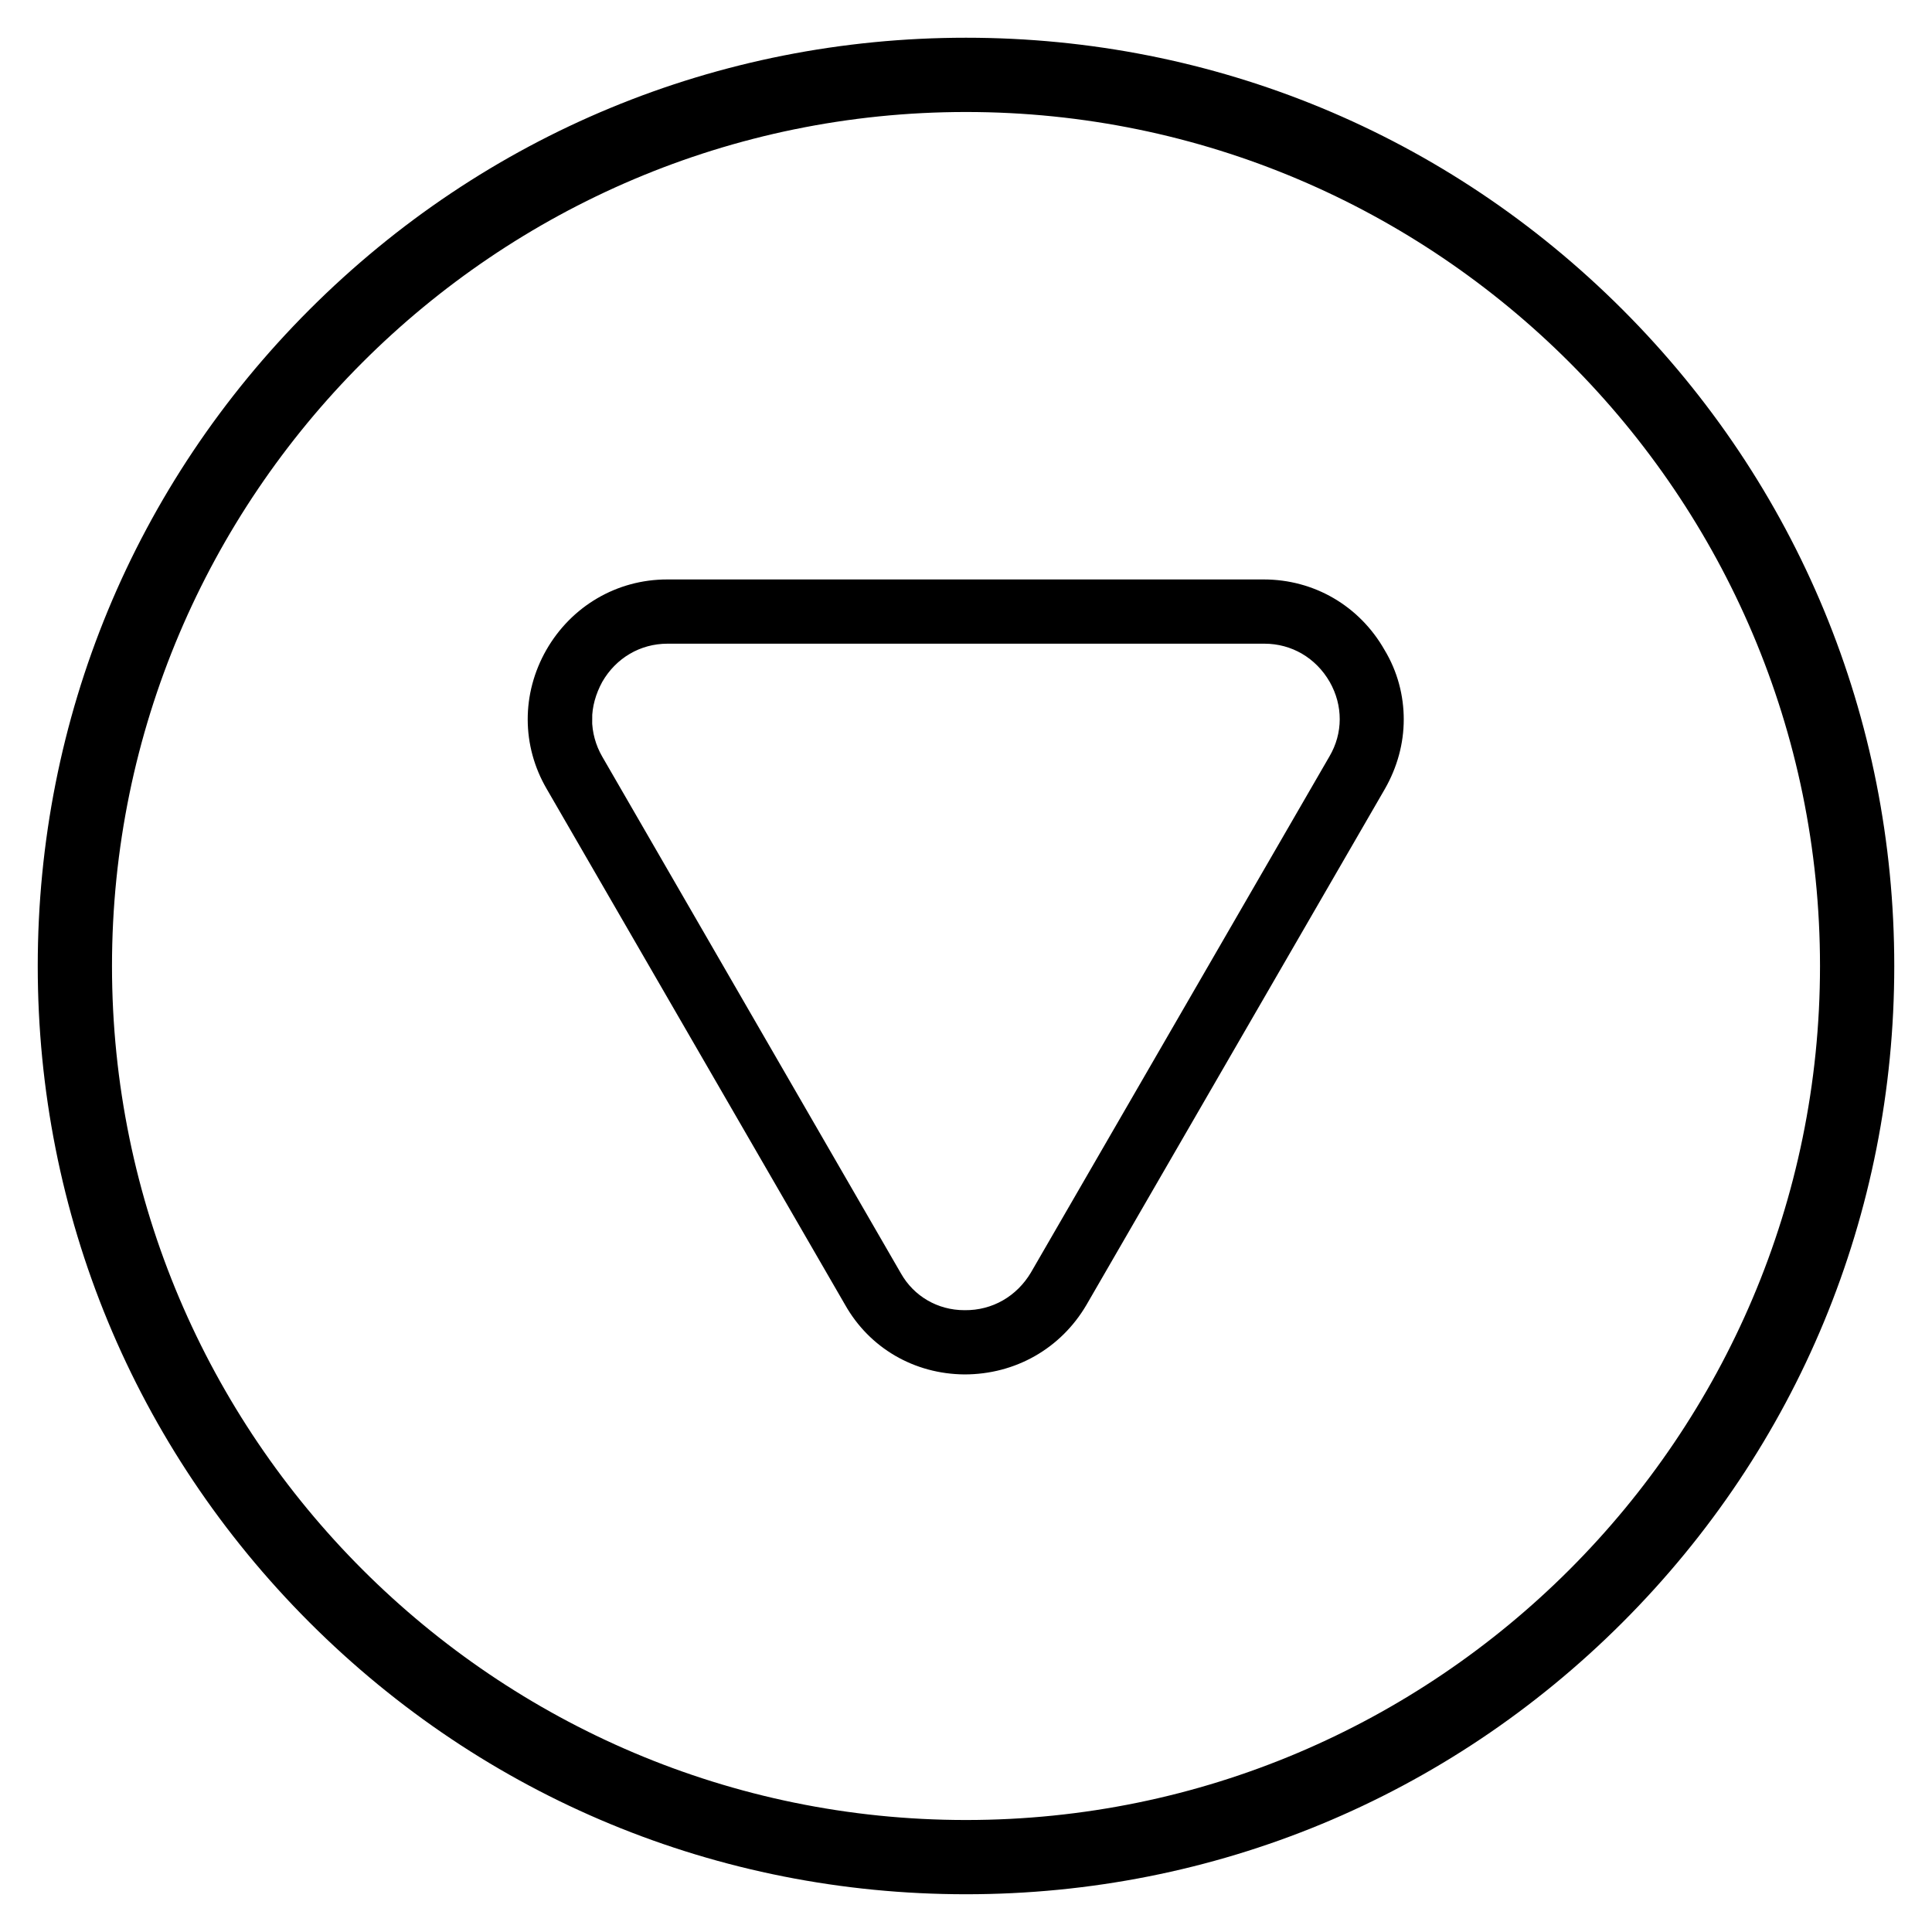
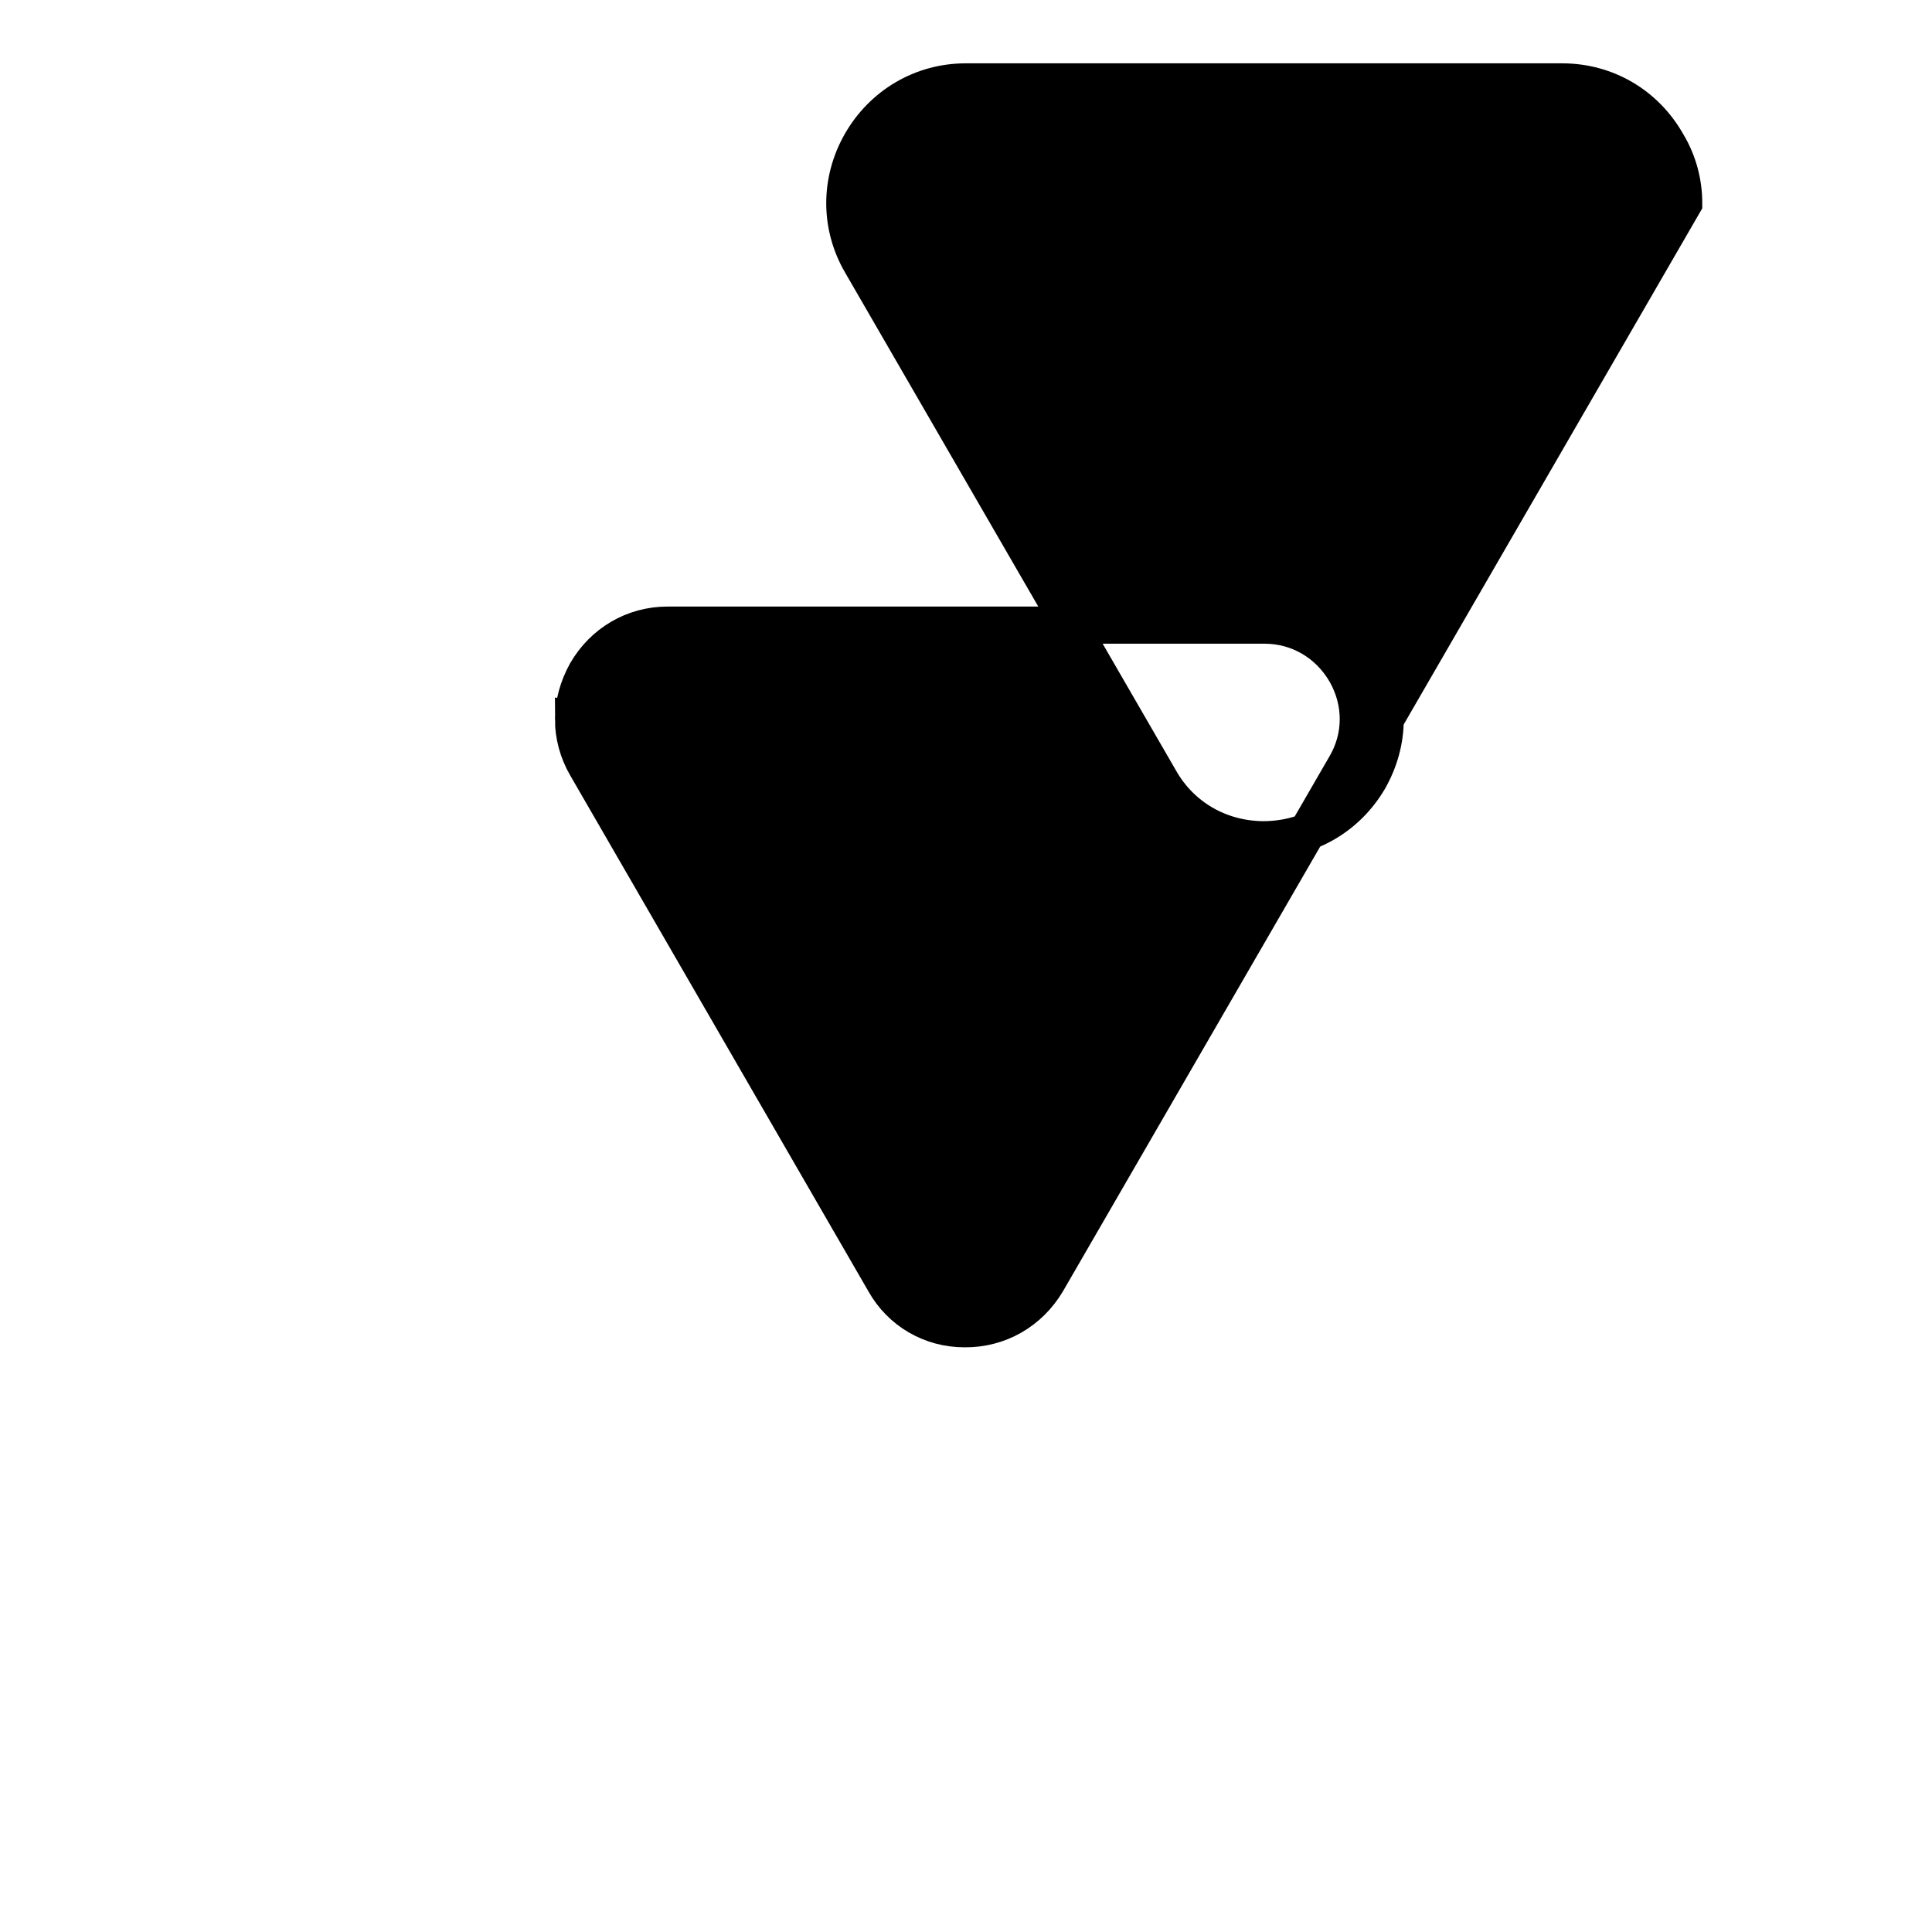
<svg xmlns="http://www.w3.org/2000/svg" width="800px" height="800px" version="1.1" viewBox="144 144 512 512">
  <g>
-     <path d="m646 400c0 65.73-25.586 127.53-72.027 173.97-46.449 46.441-108.24 72.027-173.97 72.027s-127.53-25.586-173.97-72.027c-46.445-46.449-72.031-108.24-72.031-173.97 0-65.734 25.586-127.53 72.031-173.97 46.445-46.445 108.24-72.031 173.97-72.031 65.73 0 127.53 25.586 173.97 72.027 46.441 46.449 72.027 108.24 72.027 173.98zm-472.32 0c0 124.77 101.55 226.32 226.32 226.32 124.77 0 226.32-101.55 226.32-226.32 0-124.77-101.55-226.32-226.32-226.32-124.77 0-226.32 101.55-226.32 226.32z" />
-     <path transform="matrix(.984 0 0 .984 148.09 148.09)" d="m368.9 189.6c0 5.601-1.501 11.099-4.399 16.201l-80.399 139c-5.998 10.198-16.602 16.201-28.499 16.201-11.699-0.099-22.1-6.101-27.8-16.201l-80.399-139c-5.899-10.099-5.899-22.199-0.099-32.401 5.899-10.302 16.498-16.498 28.201-16.498h160.7c11.699 0 22.298 6.101 28.201 16.498 3.092 5.101 4.494 10.702 4.494 16.201zm-218.6 0c0 4.299 1.199 8.702 3.398 12.501l80.399 139.1c4.399 7.801 12.501 12.501 21.5 12.501 9.301 0.099 17.499-4.7 22.199-12.6l80.399-139c4.601-7.801 4.601-17.201 0.099-25.101-4.601-7.999-12.798-12.798-21.901-12.798h-160.79c-9.099 0-17.3 4.799-21.901 12.798-2.195 4.002-3.398 8.301-3.398 12.6z" stroke="#000000" stroke-miterlimit="10" stroke-width="10" />
+     <path transform="matrix(.984 0 0 .984 148.09 148.09)" d="m368.9 189.6c0 5.601-1.501 11.099-4.399 16.201c-5.998 10.198-16.602 16.201-28.499 16.201-11.699-0.099-22.1-6.101-27.8-16.201l-80.399-139c-5.899-10.099-5.899-22.199-0.099-32.401 5.899-10.302 16.498-16.498 28.201-16.498h160.7c11.699 0 22.298 6.101 28.201 16.498 3.092 5.101 4.494 10.702 4.494 16.201zm-218.6 0c0 4.299 1.199 8.702 3.398 12.501l80.399 139.1c4.399 7.801 12.501 12.501 21.5 12.501 9.301 0.099 17.499-4.7 22.199-12.6l80.399-139c4.601-7.801 4.601-17.201 0.099-25.101-4.601-7.999-12.798-12.798-21.901-12.798h-160.79c-9.099 0-17.3 4.799-21.901 12.798-2.195 4.002-3.398 8.301-3.398 12.6z" stroke="#000000" stroke-miterlimit="10" stroke-width="10" />
  </g>
</svg>